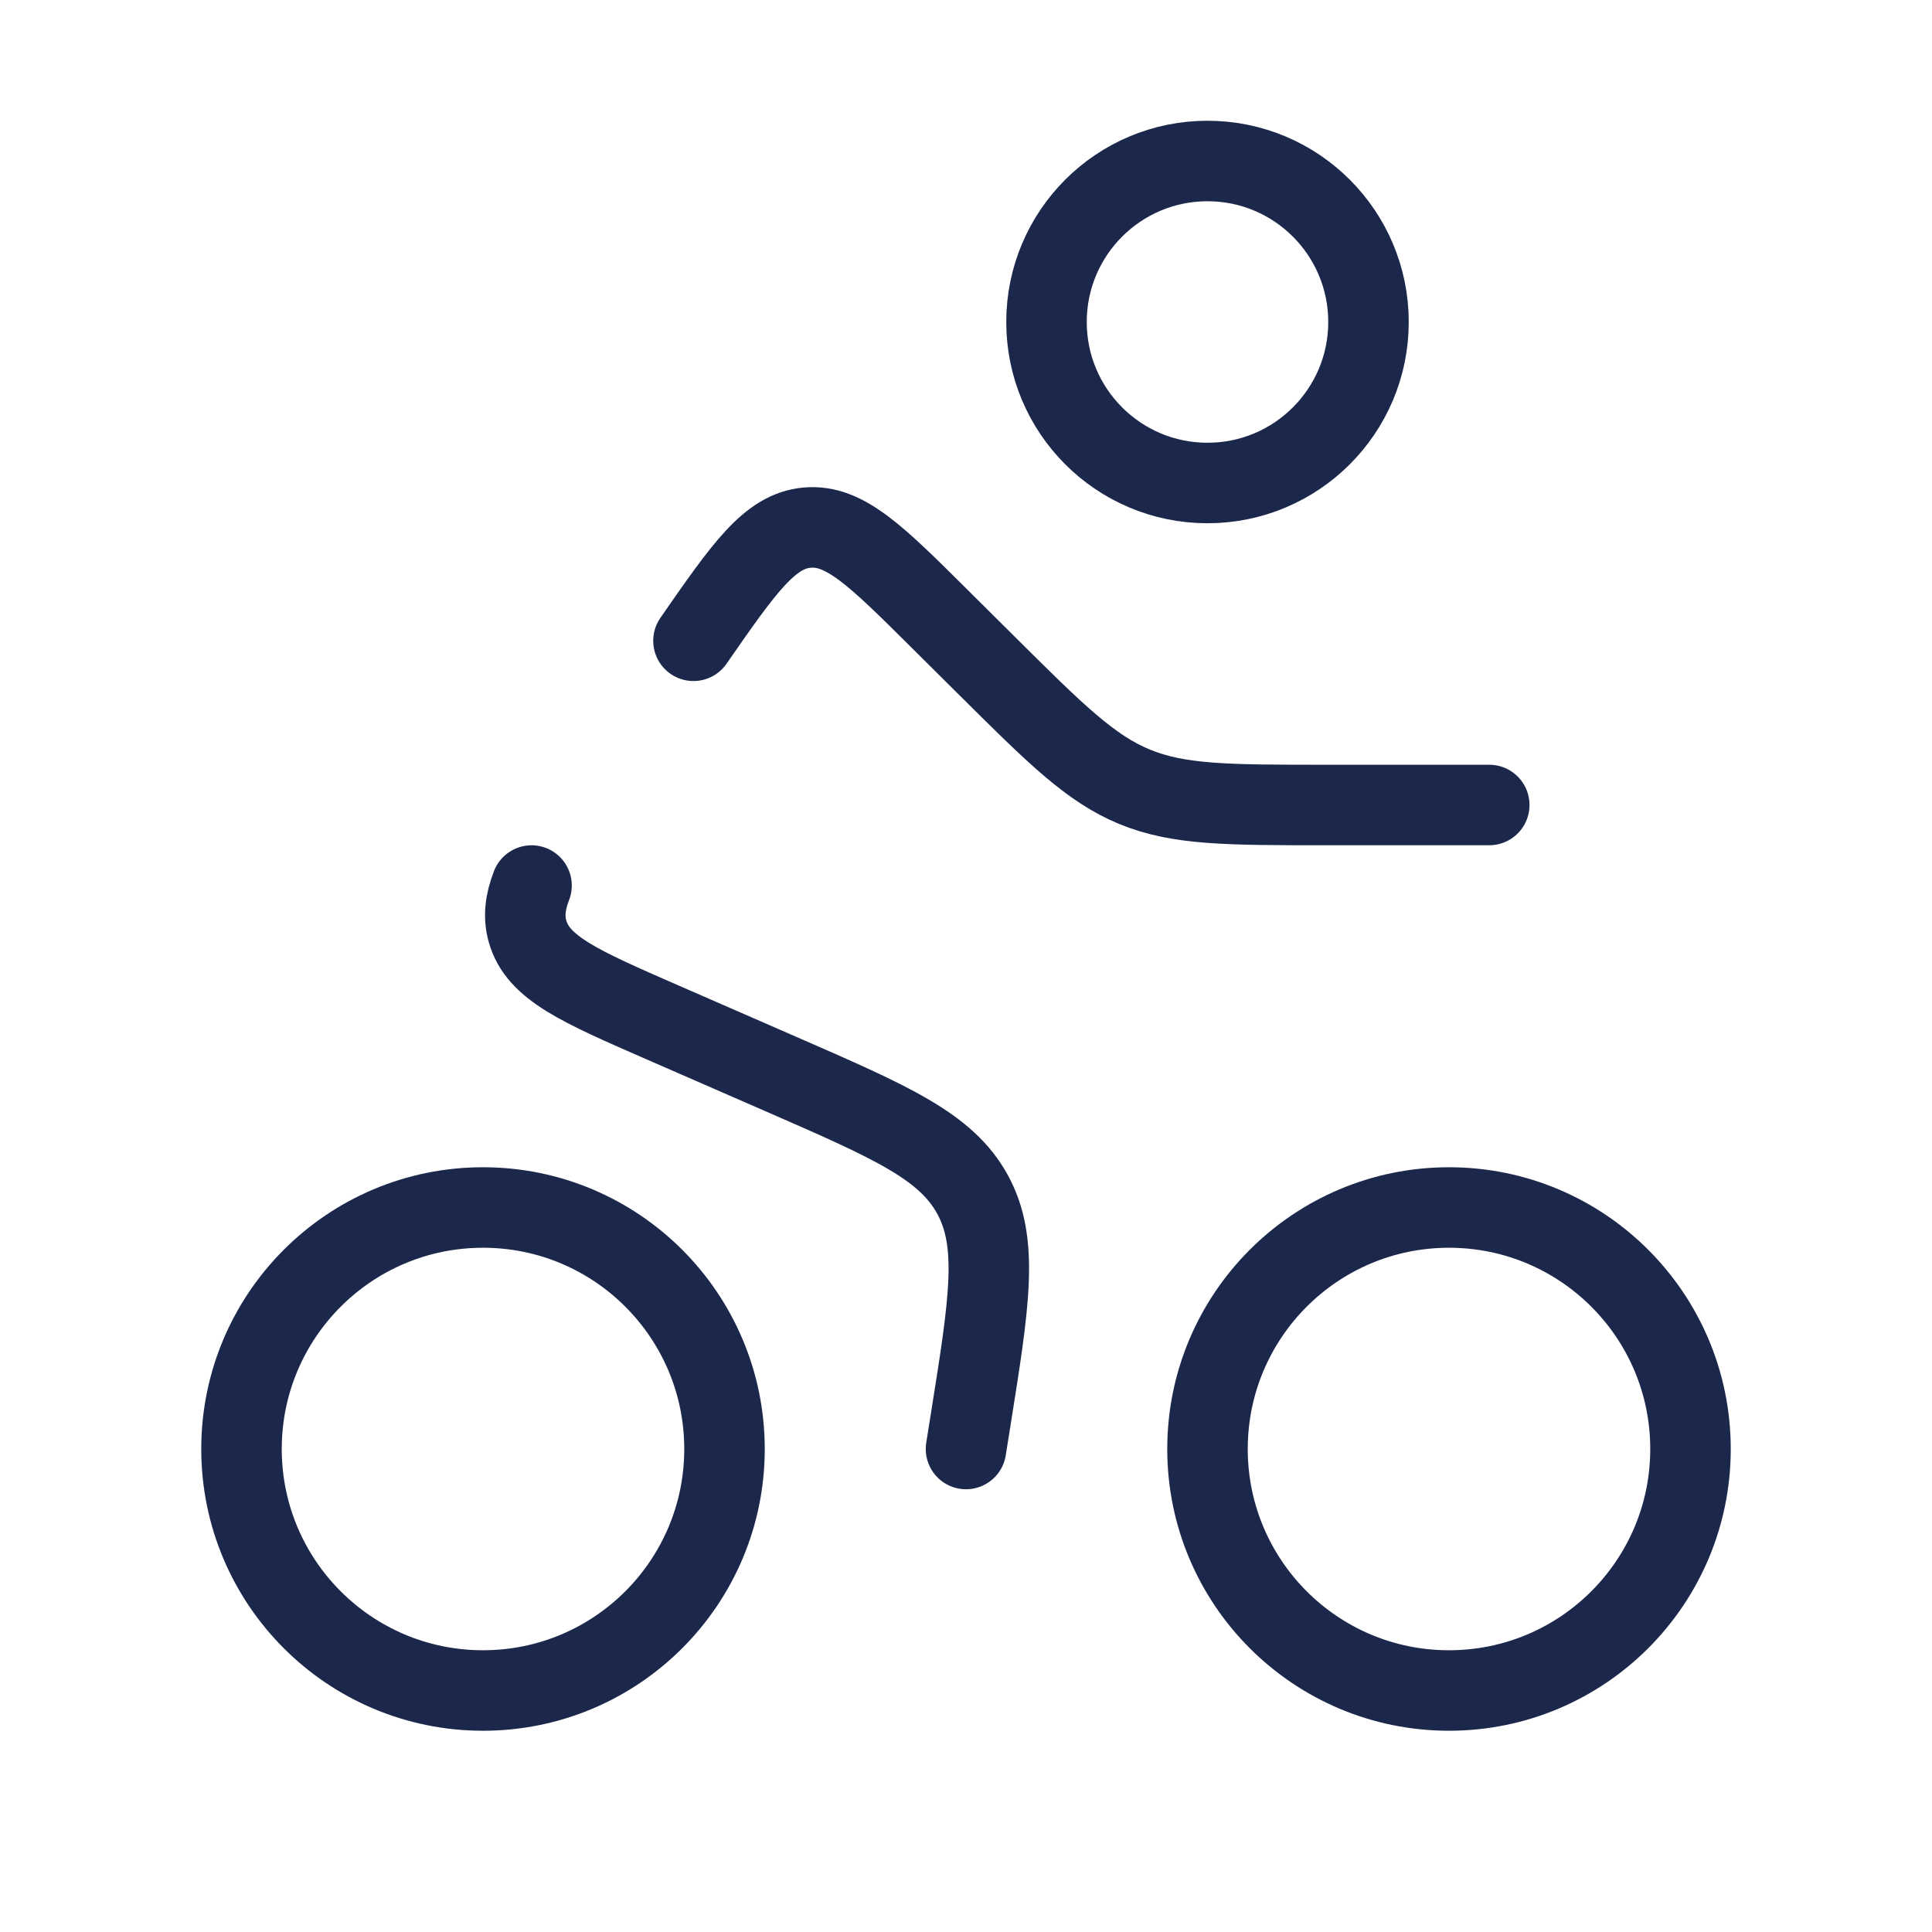
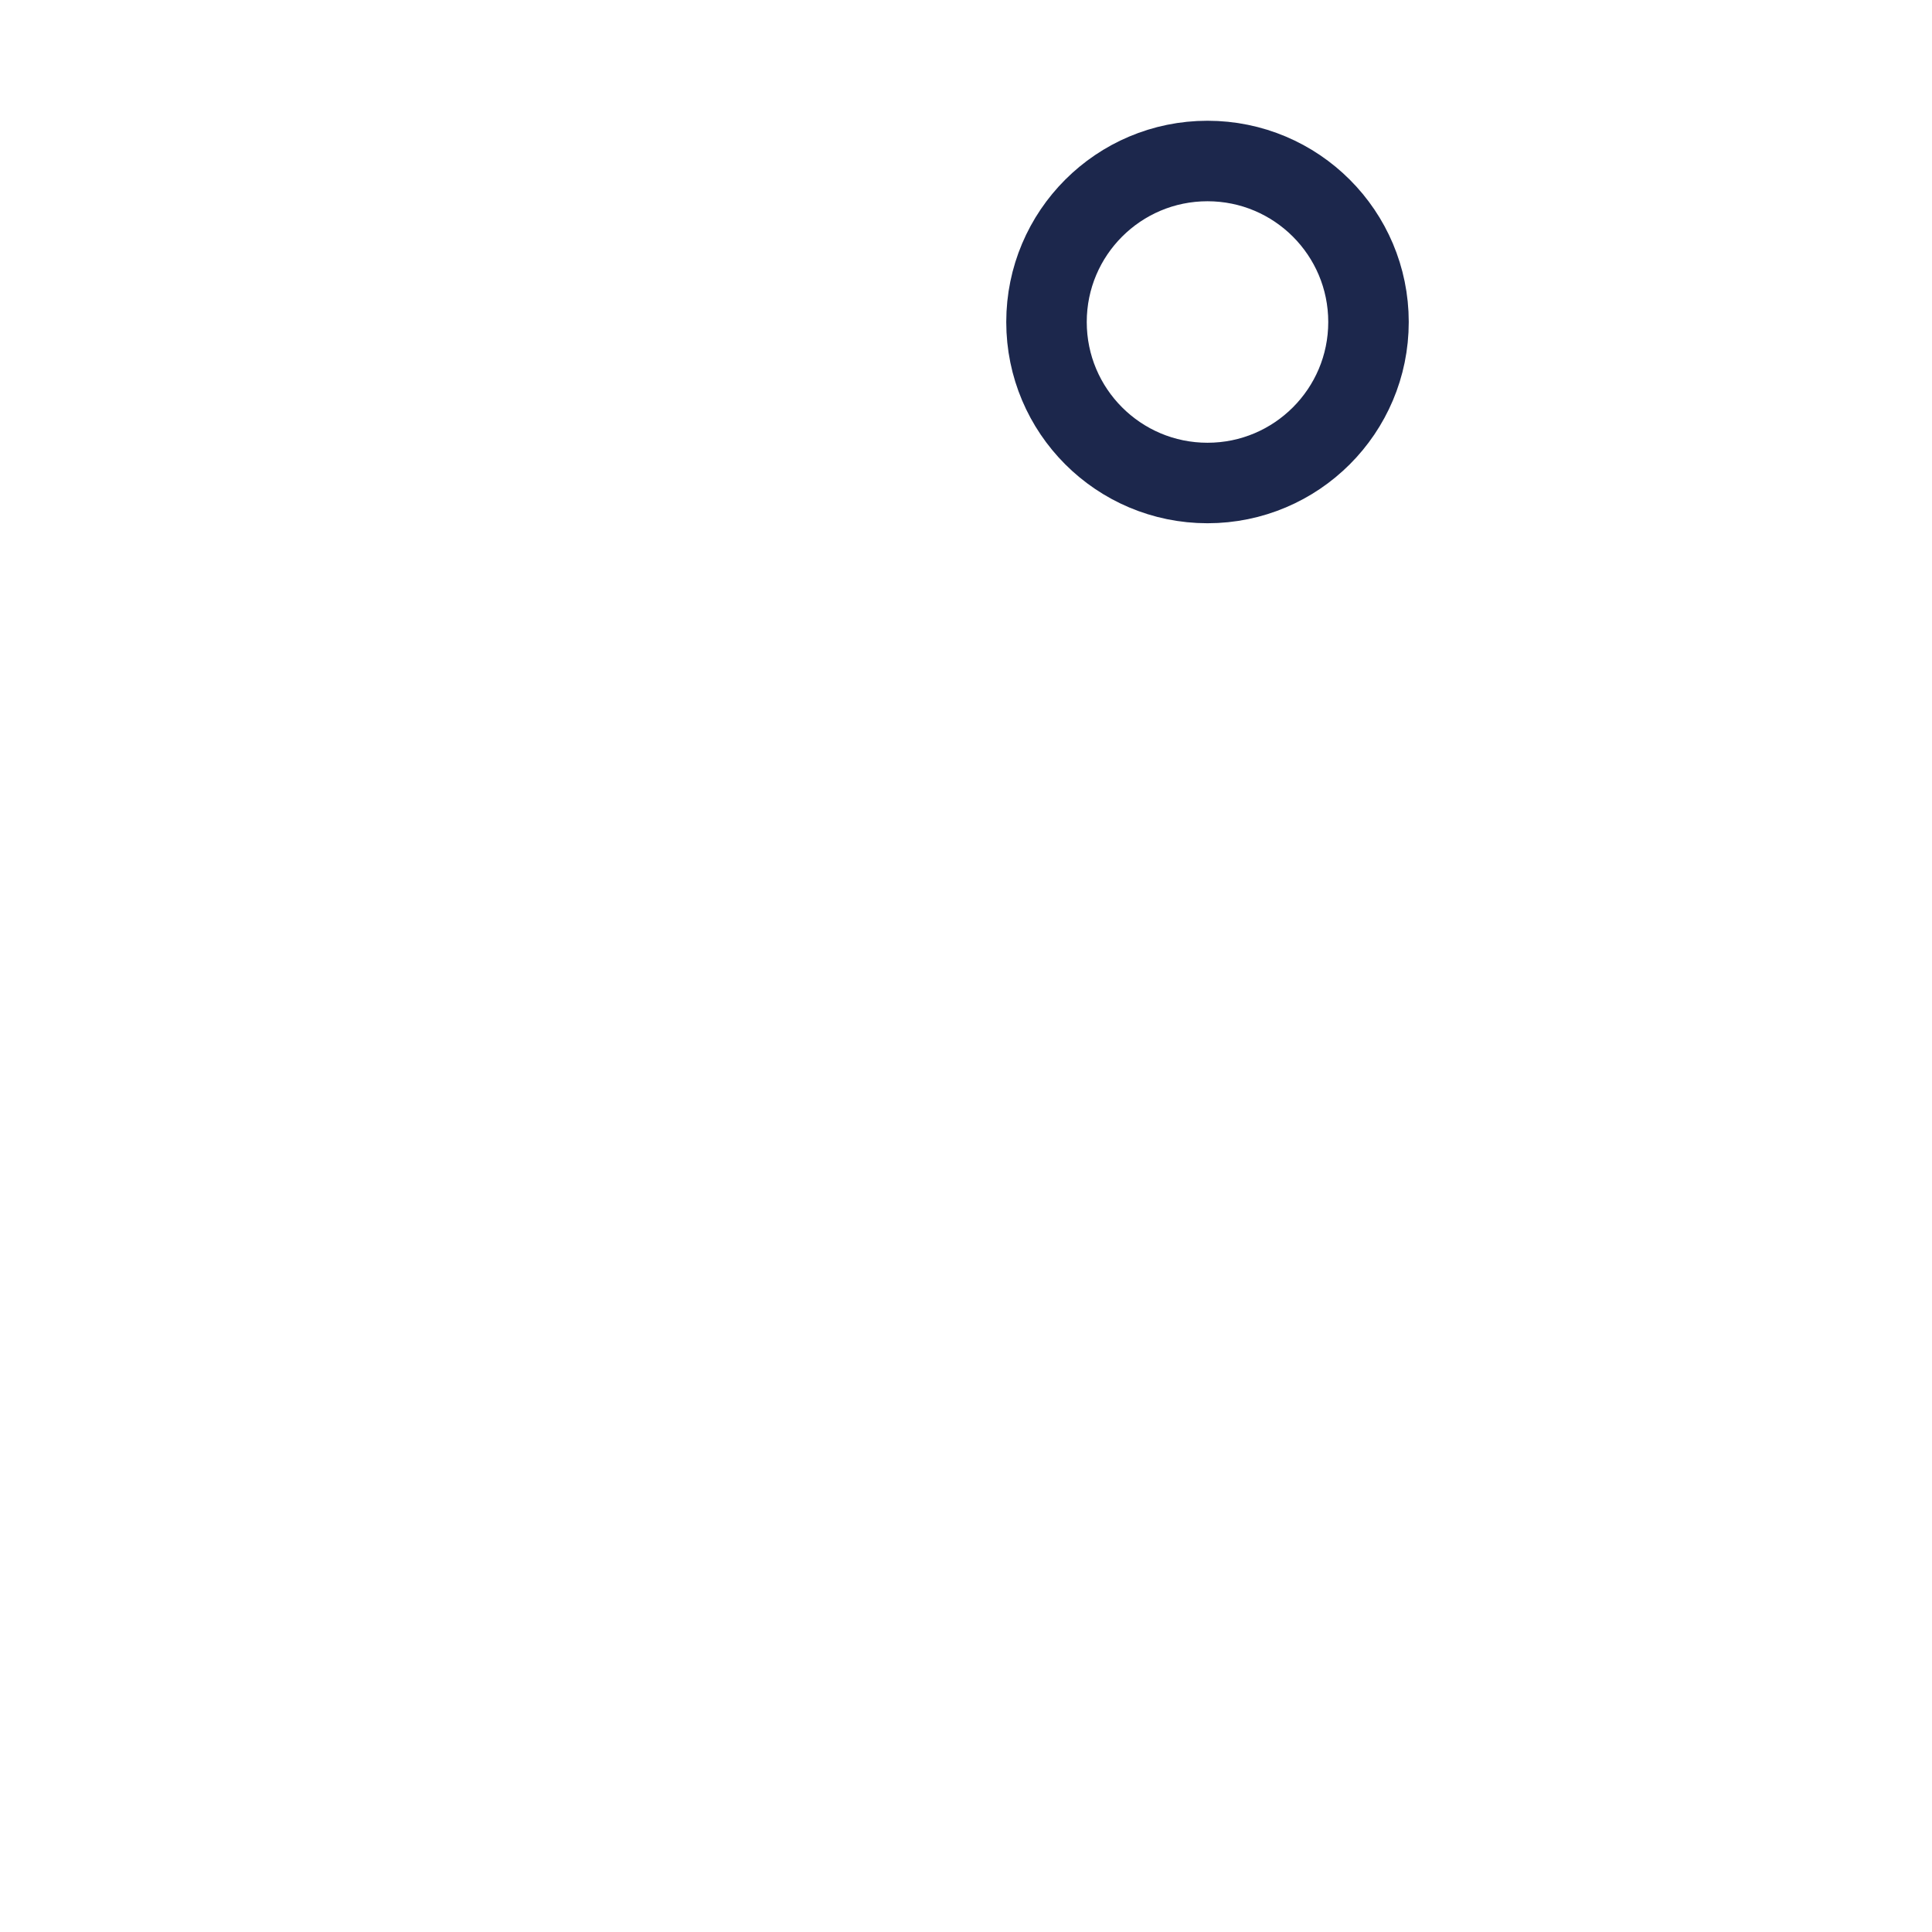
<svg xmlns="http://www.w3.org/2000/svg" width="48" height="48" viewBox="0 0 48 48" fill="none">
  <circle cx="30" cy="8" r="4" stroke="#1C274C" stroke-width="2" />
-   <circle cx="12" cy="36" r="6" stroke="#1C274C" stroke-width="2" />
-   <circle cx="36" cy="36" r="6" stroke="#1C274C" stroke-width="2" />
-   <path d="M37 20H32.949C30.507 20 29.286 20 28.187 19.547C27.088 19.094 26.222 18.233 24.49 16.512L23.335 15.364C21.766 13.804 20.981 13.024 20.051 13.109C19.122 13.194 18.491 14.102 17.229 15.92M24 36L24.114 35.283C24.584 32.344 24.818 30.875 24.162 29.675C23.506 28.475 22.142 27.88 19.414 26.69L16.462 25.402C14.397 24.501 13.365 24.05 13.107 23.141C13.005 22.782 13.044 22.421 13.206 22.001" stroke="#1C274C" stroke-width="2" stroke-linecap="round" />
</svg>